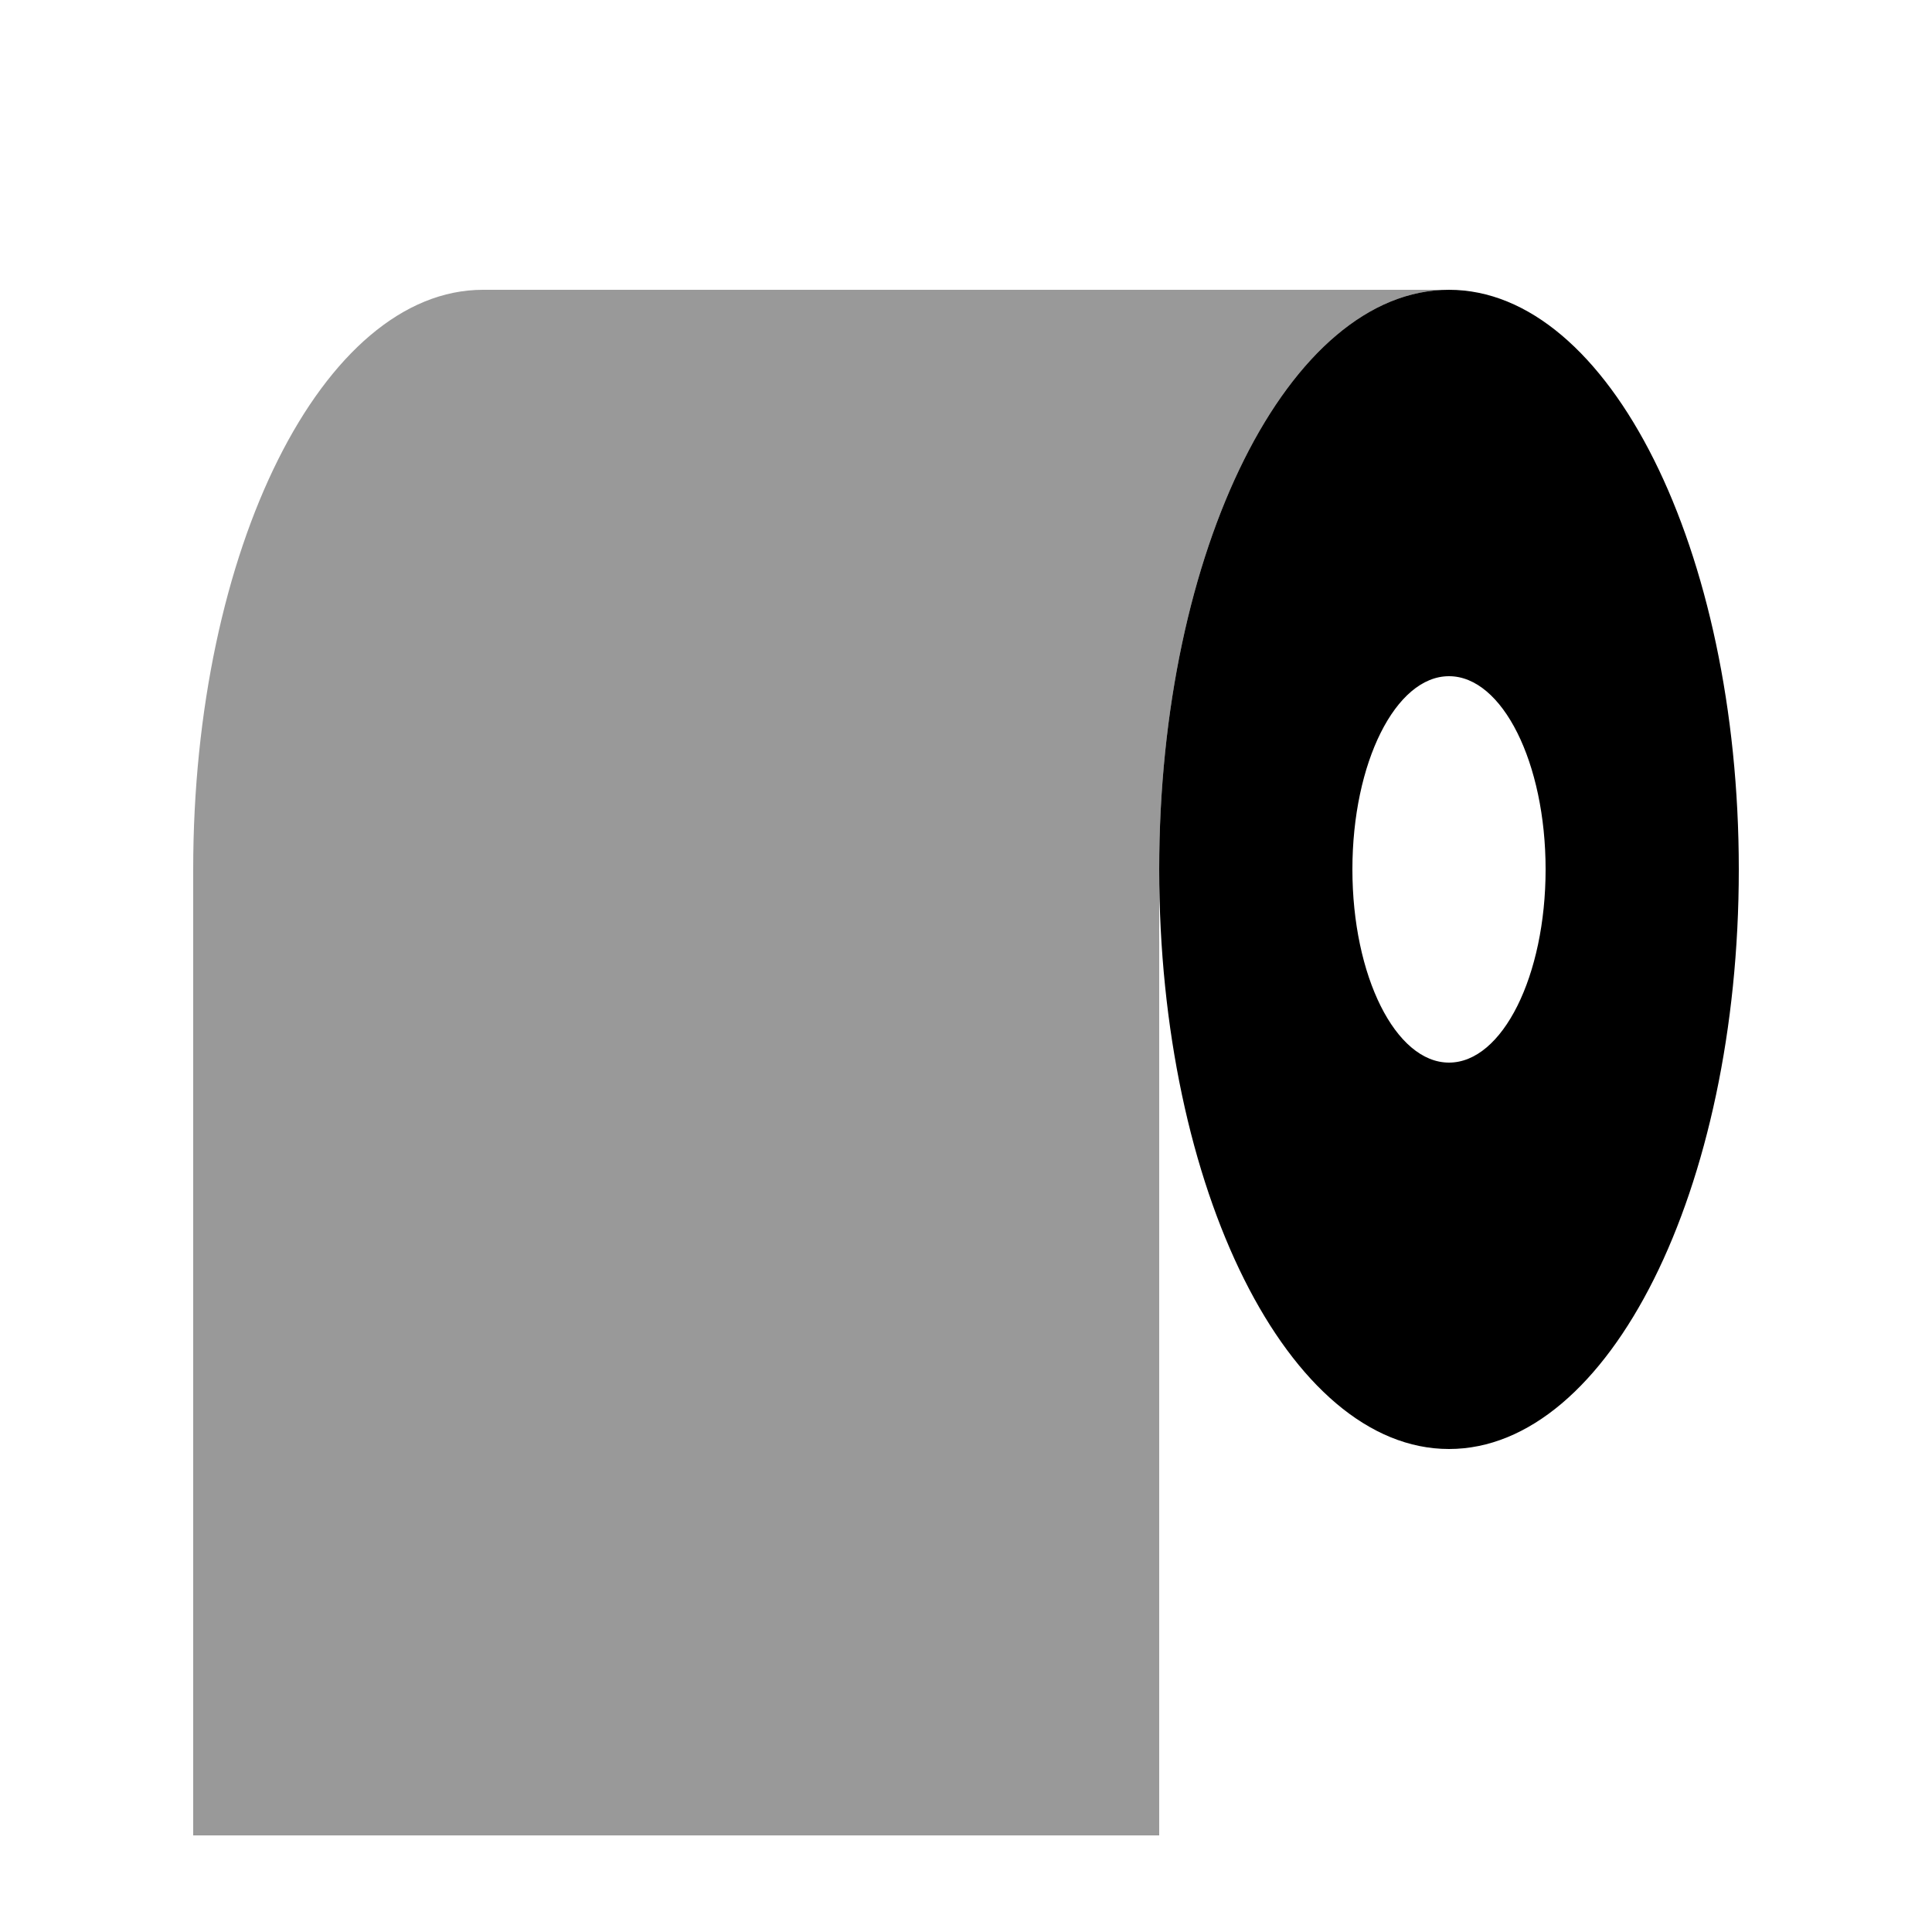
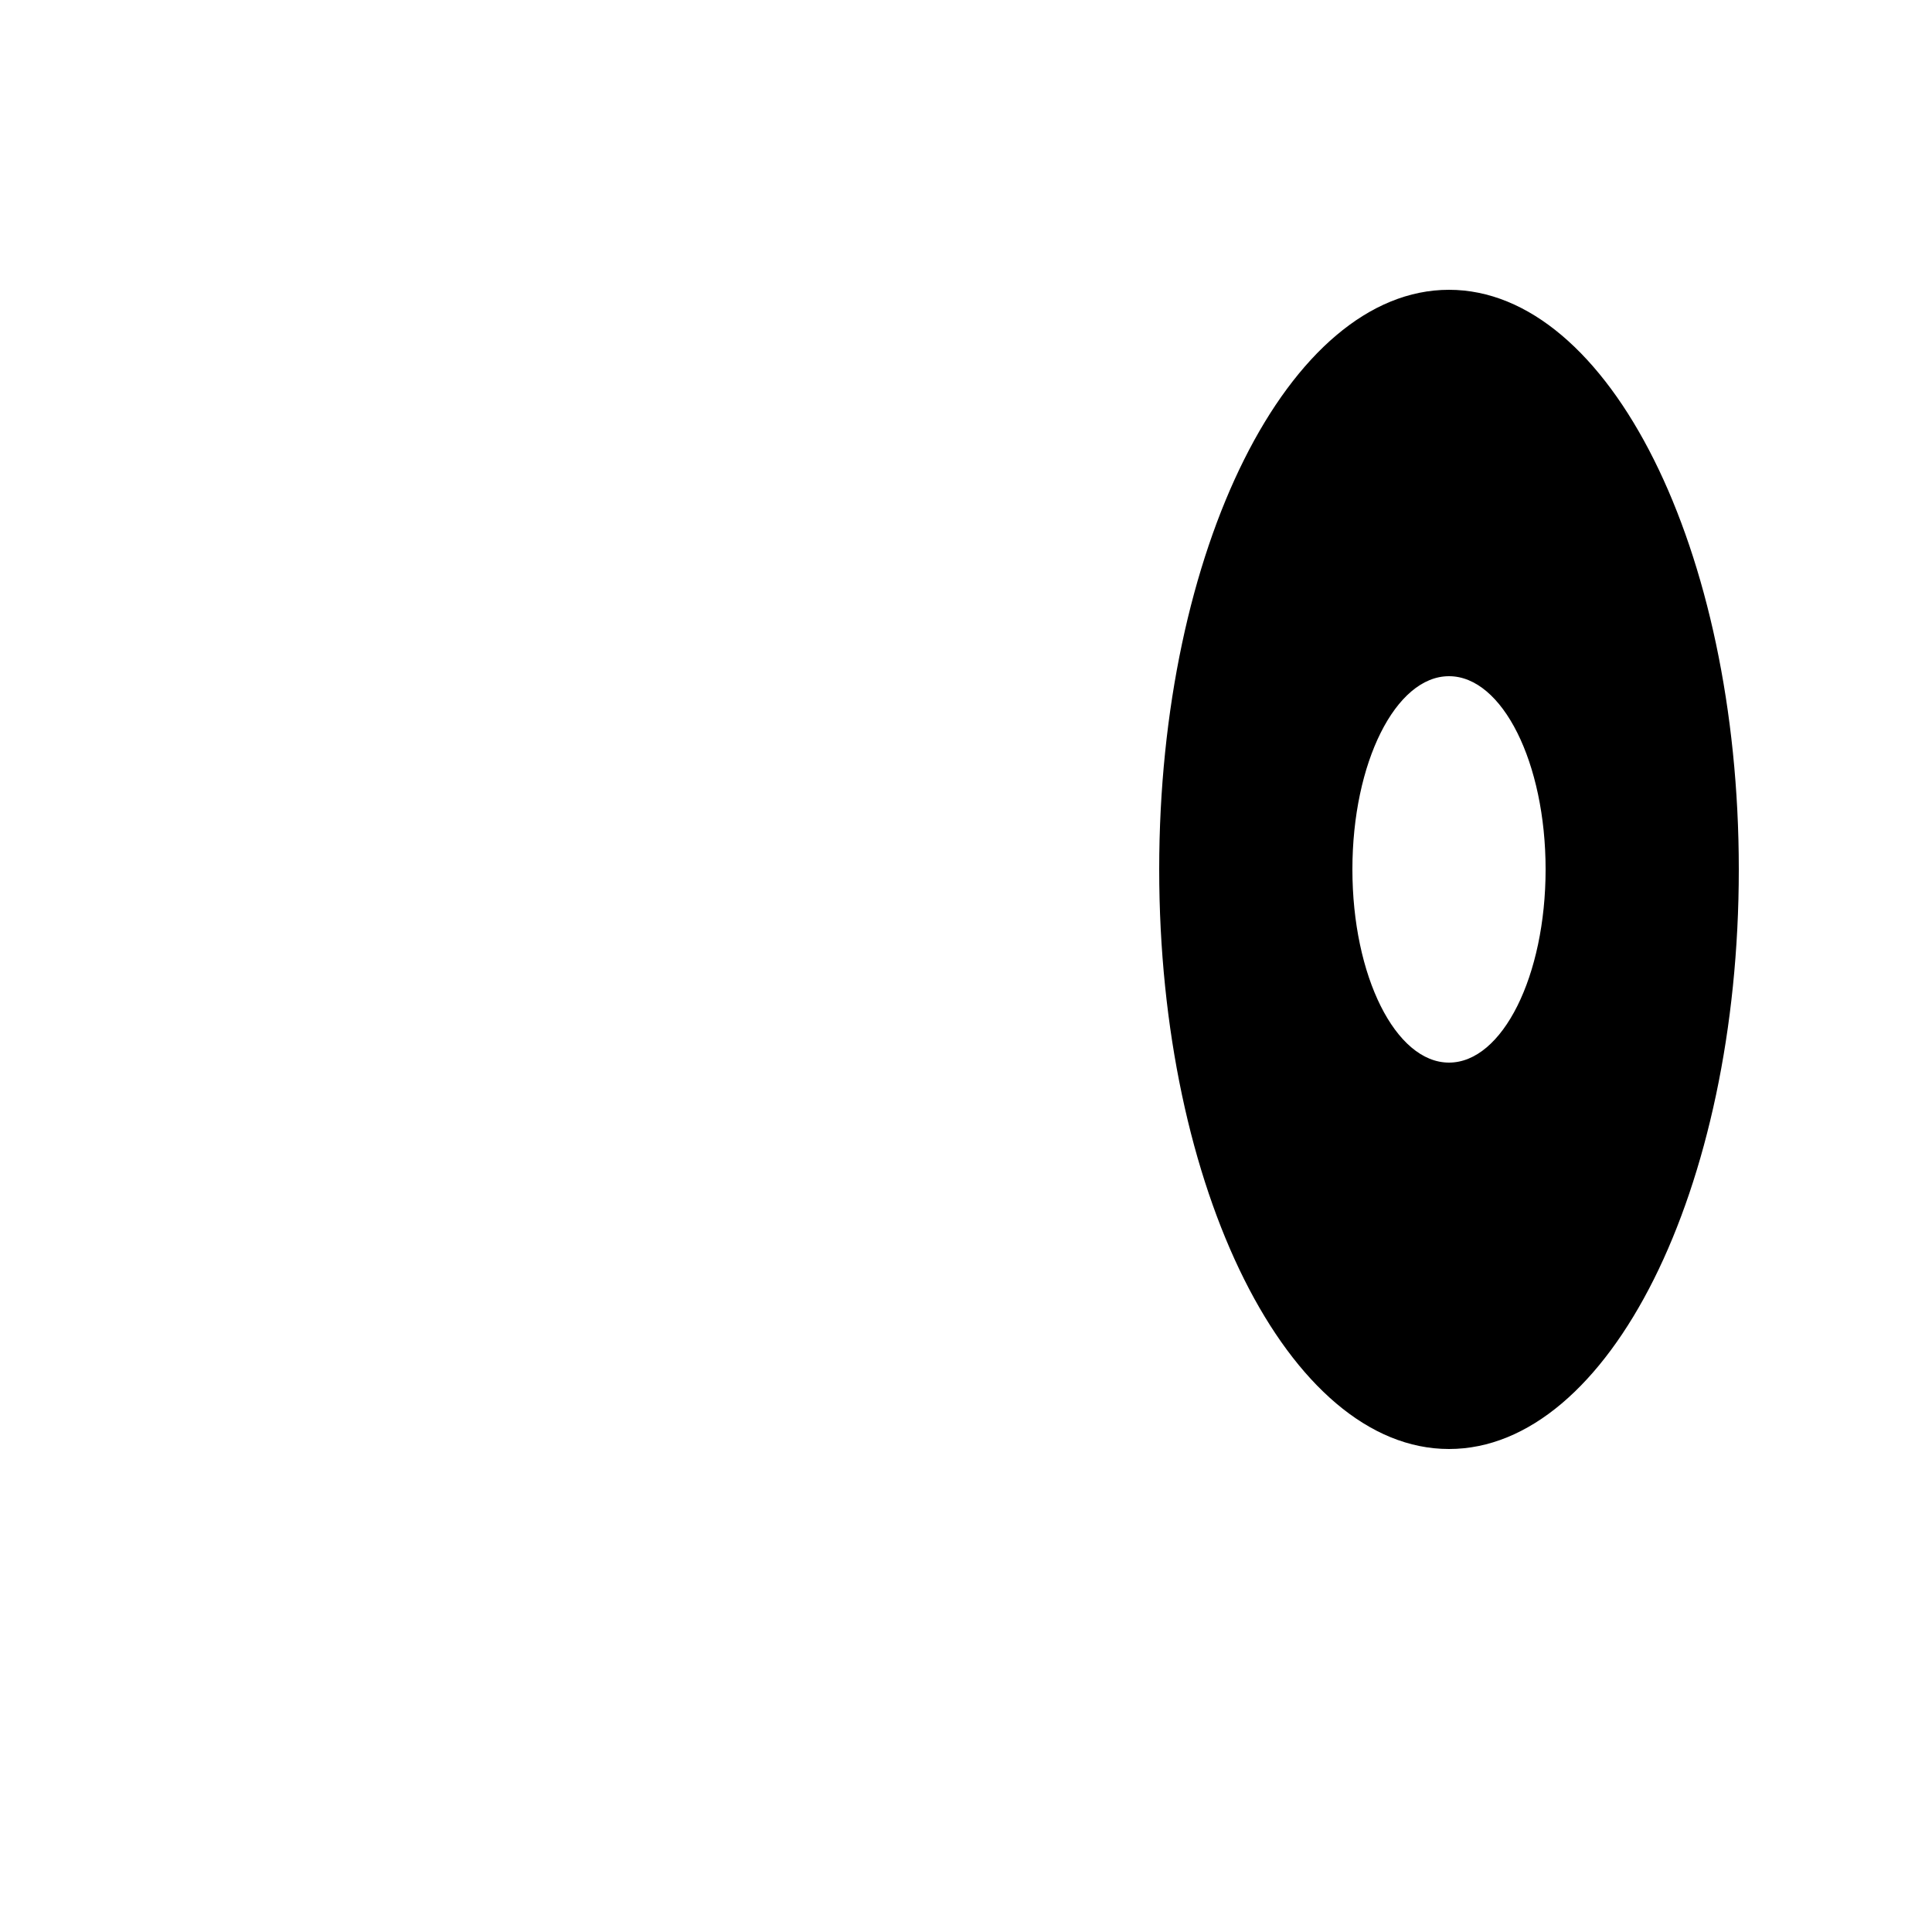
<svg xmlns="http://www.w3.org/2000/svg" viewBox="0 0 640 640">
-   <path opacity=".4" fill="currentColor" d="M64 288L64 608L384 608L384 288C384 182 427 96 480 96L160 96C107 96 64 182 64 288z" />
  <path fill="currentColor" d="M480 480C533 480 576 394 576 288C576 182 533 96 480 96C427 96 384 182 384 288C384 394 427 480 480 480zM480 352C462.3 352 448 323.3 448 288C448 252.7 462.3 224 480 224C497.7 224 512 252.7 512 288C512 323.3 497.7 352 480 352z" />
</svg>